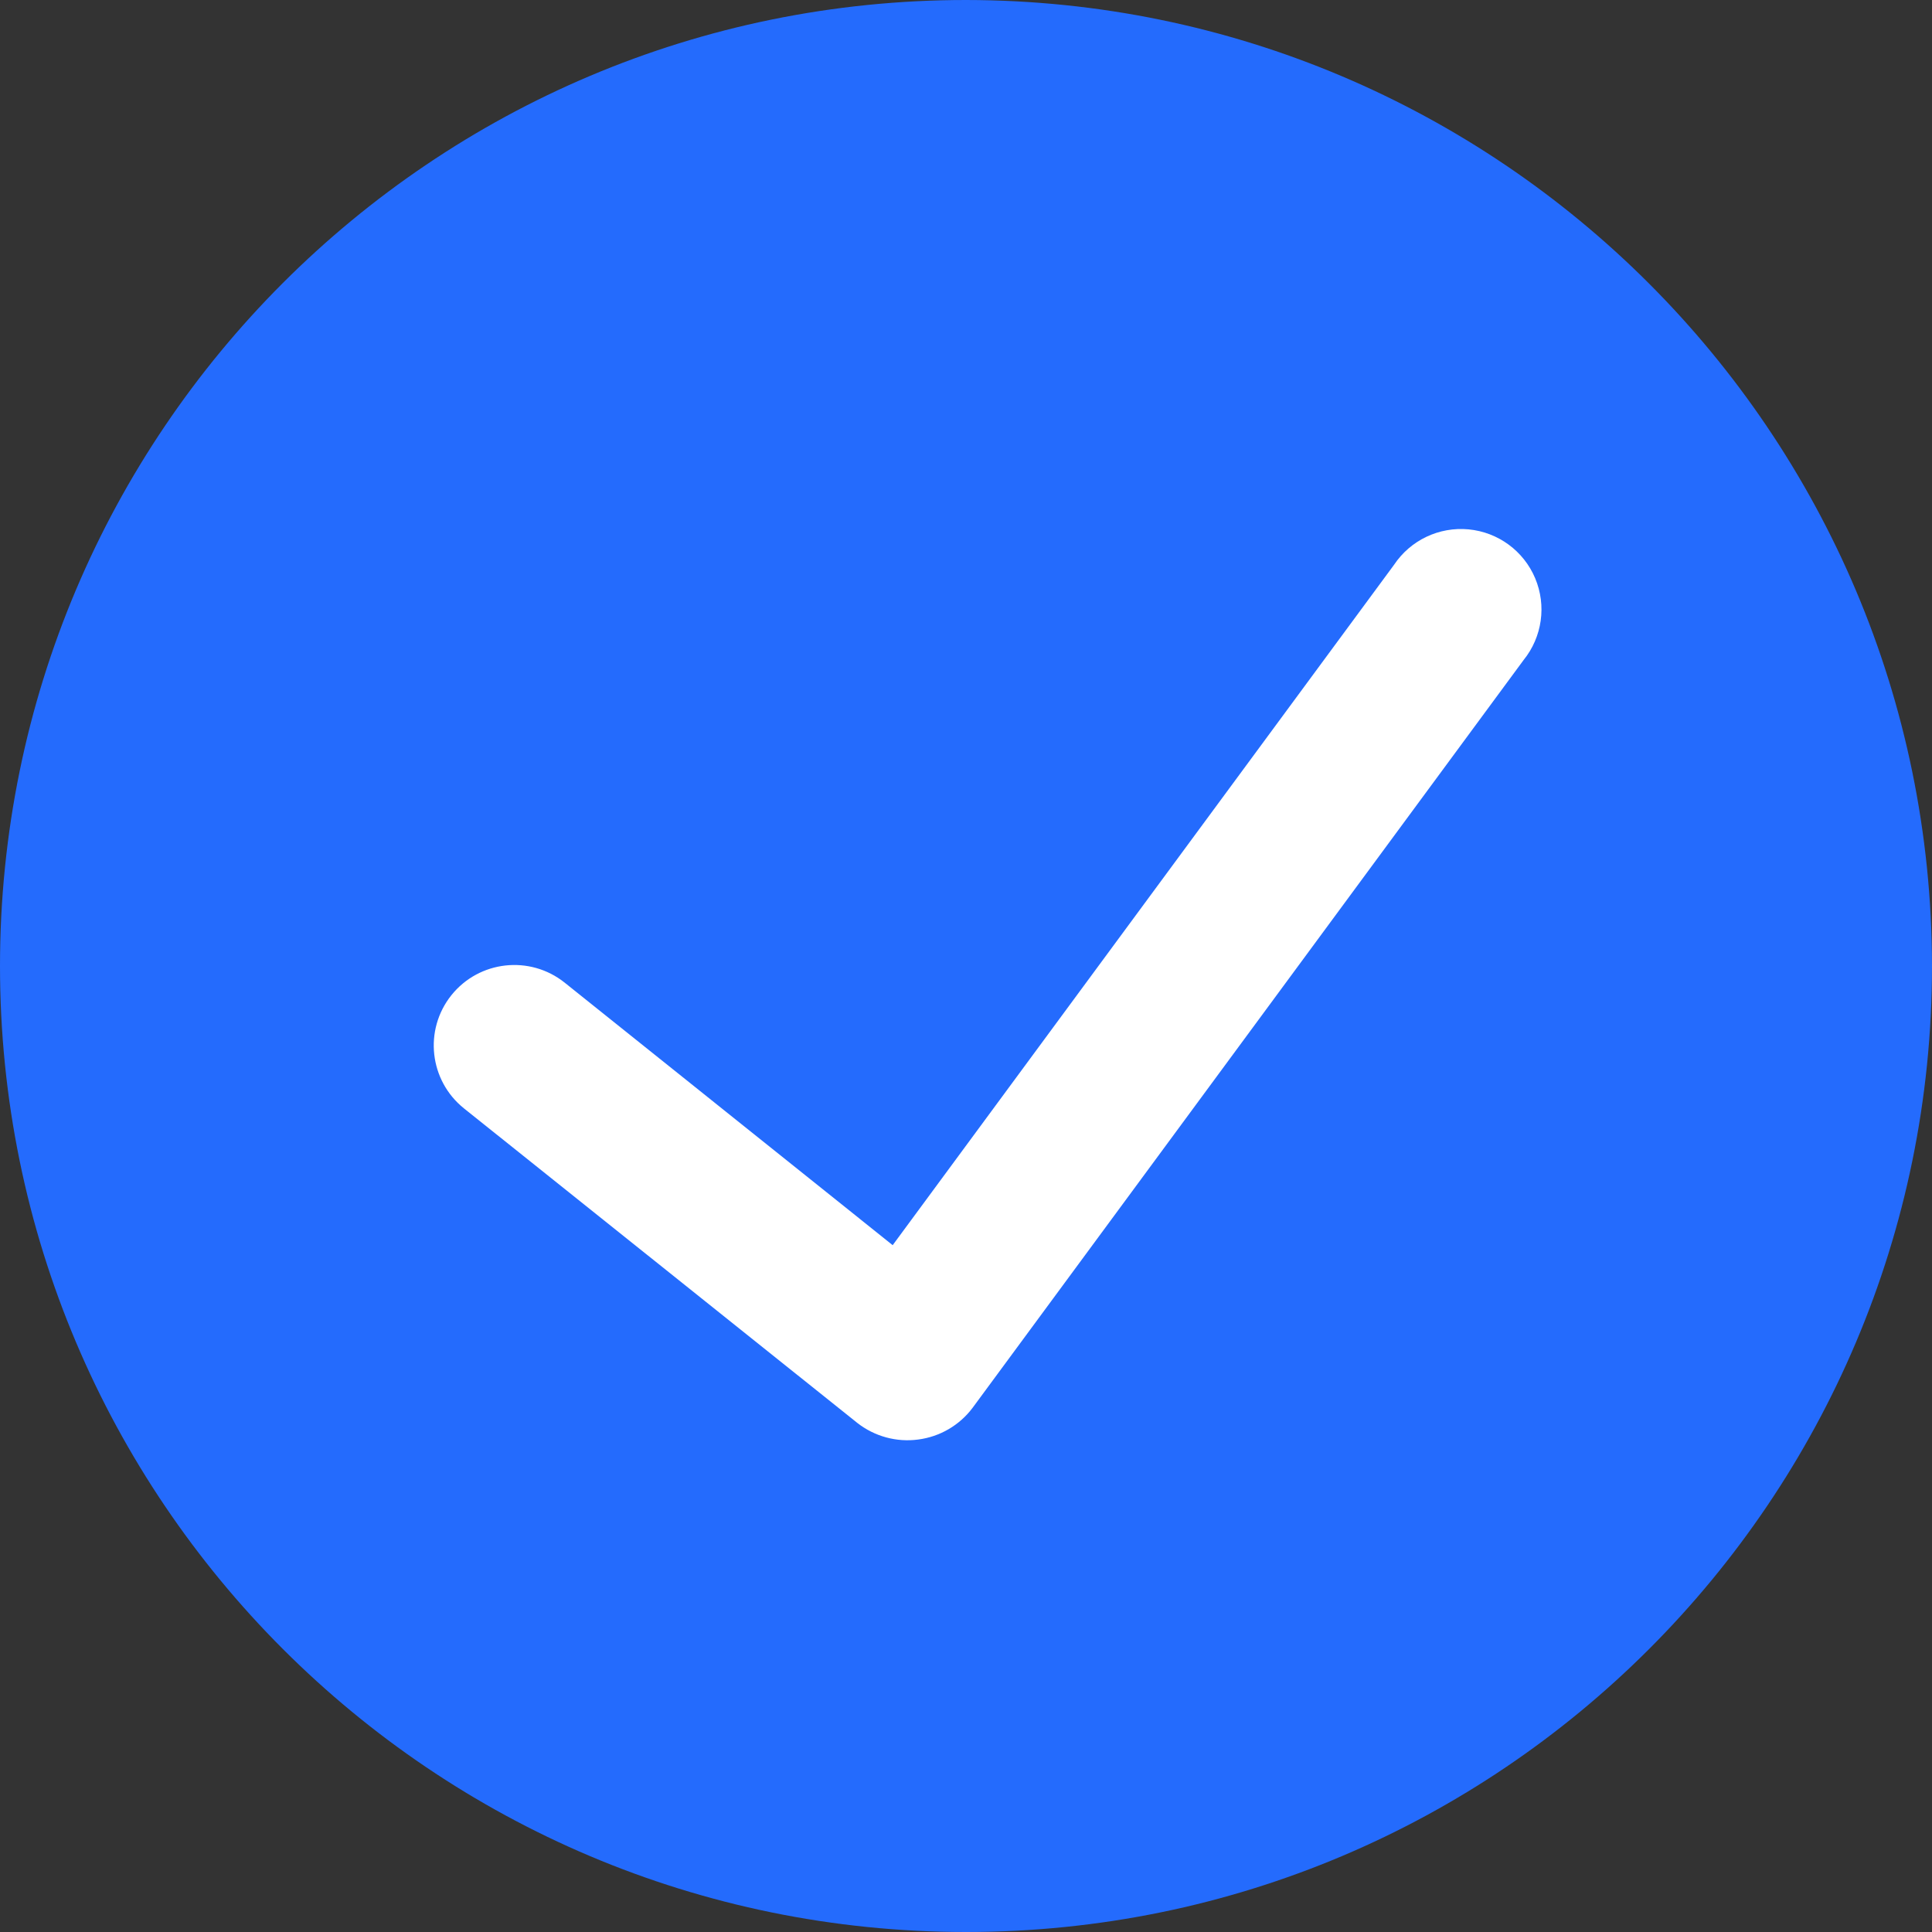
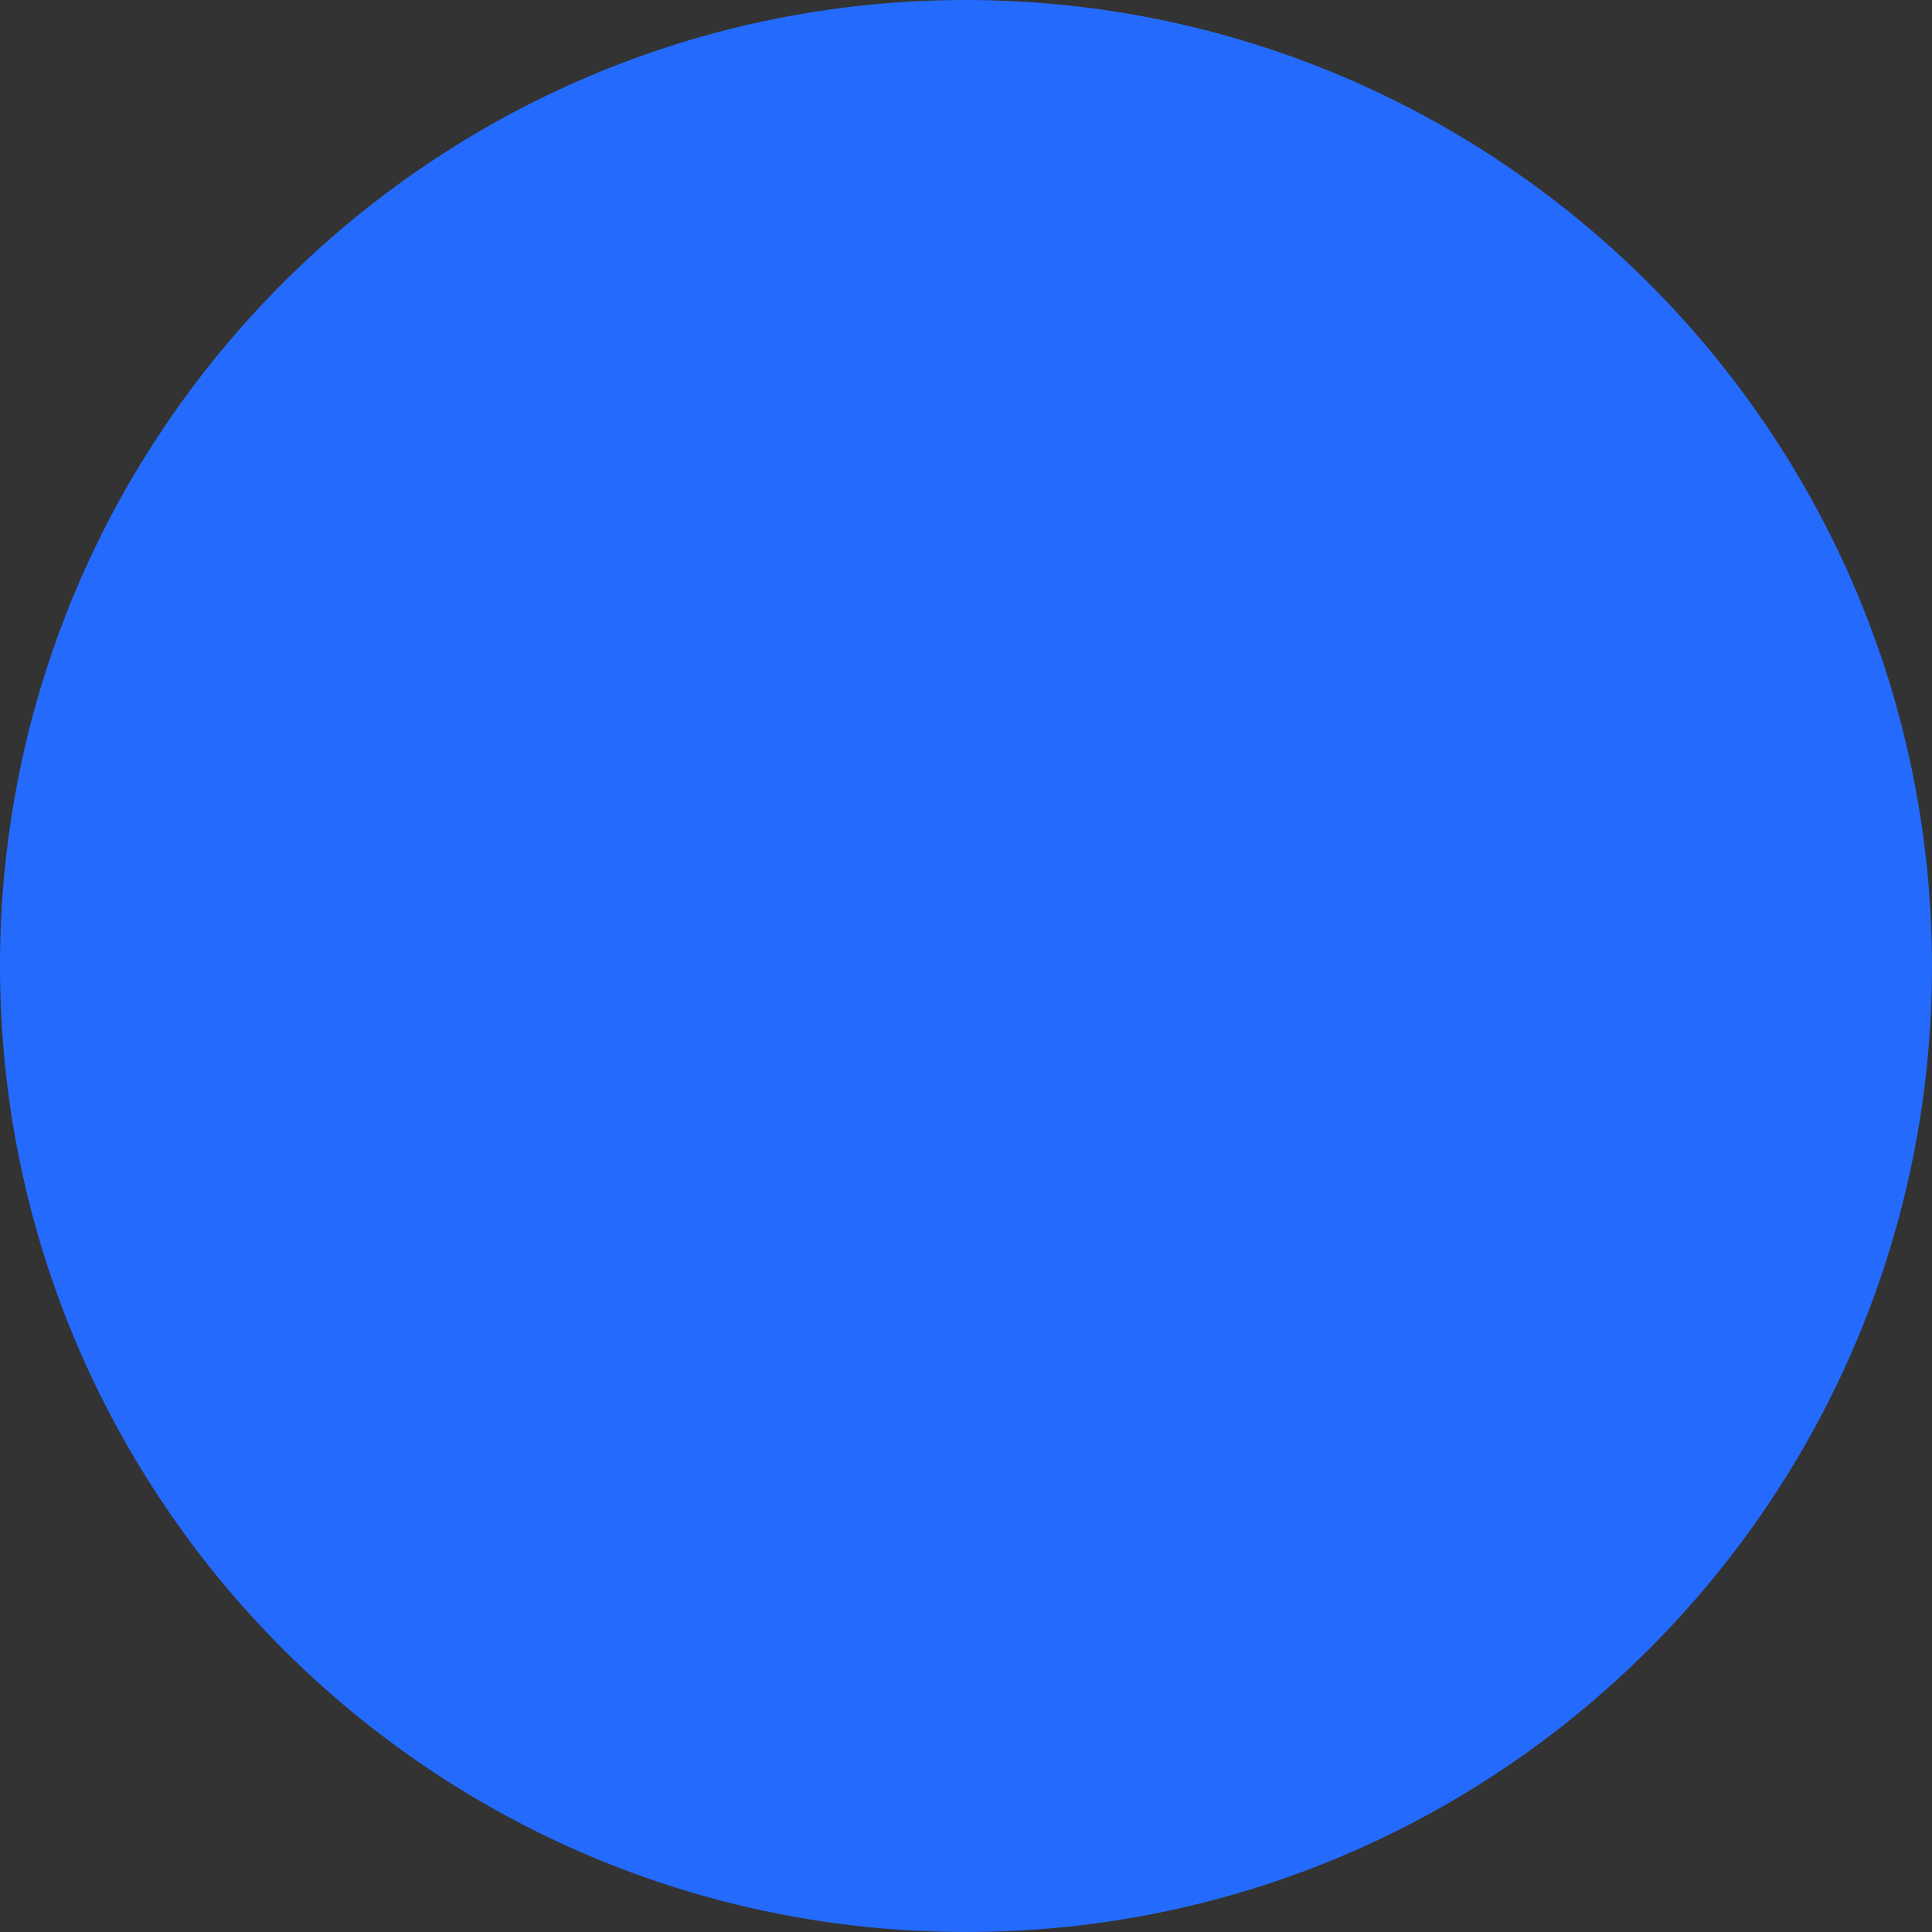
<svg xmlns="http://www.w3.org/2000/svg" width="20" height="20" viewBox="0 0 20 20" fill="none">
  <rect x="0" y="0" width="20" height="20" fill="#333333" stroke="none" />
  <path d="M10 0C4.477 0 0 4.477 0 10C0 15.523 4.477 20 10 20C15.523 20 20 15.523 20 10C19.994 4.48 15.52 0.006 10 0Z" fill="#246BFD" />
-   <path d="M15.772 6.833L10.068 14.574C9.932 14.755 9.729 14.873 9.505 14.902C9.281 14.932 9.054 14.87 8.876 14.731L4.803 11.474C4.444 11.186 4.385 10.662 4.673 10.302C4.961 9.943 5.485 9.885 5.845 10.172L9.241 12.89L14.431 5.847C14.601 5.592 14.897 5.451 15.203 5.48C15.508 5.509 15.773 5.703 15.892 5.986C16.011 6.269 15.965 6.594 15.772 6.833Z" fill="white" />
</svg>